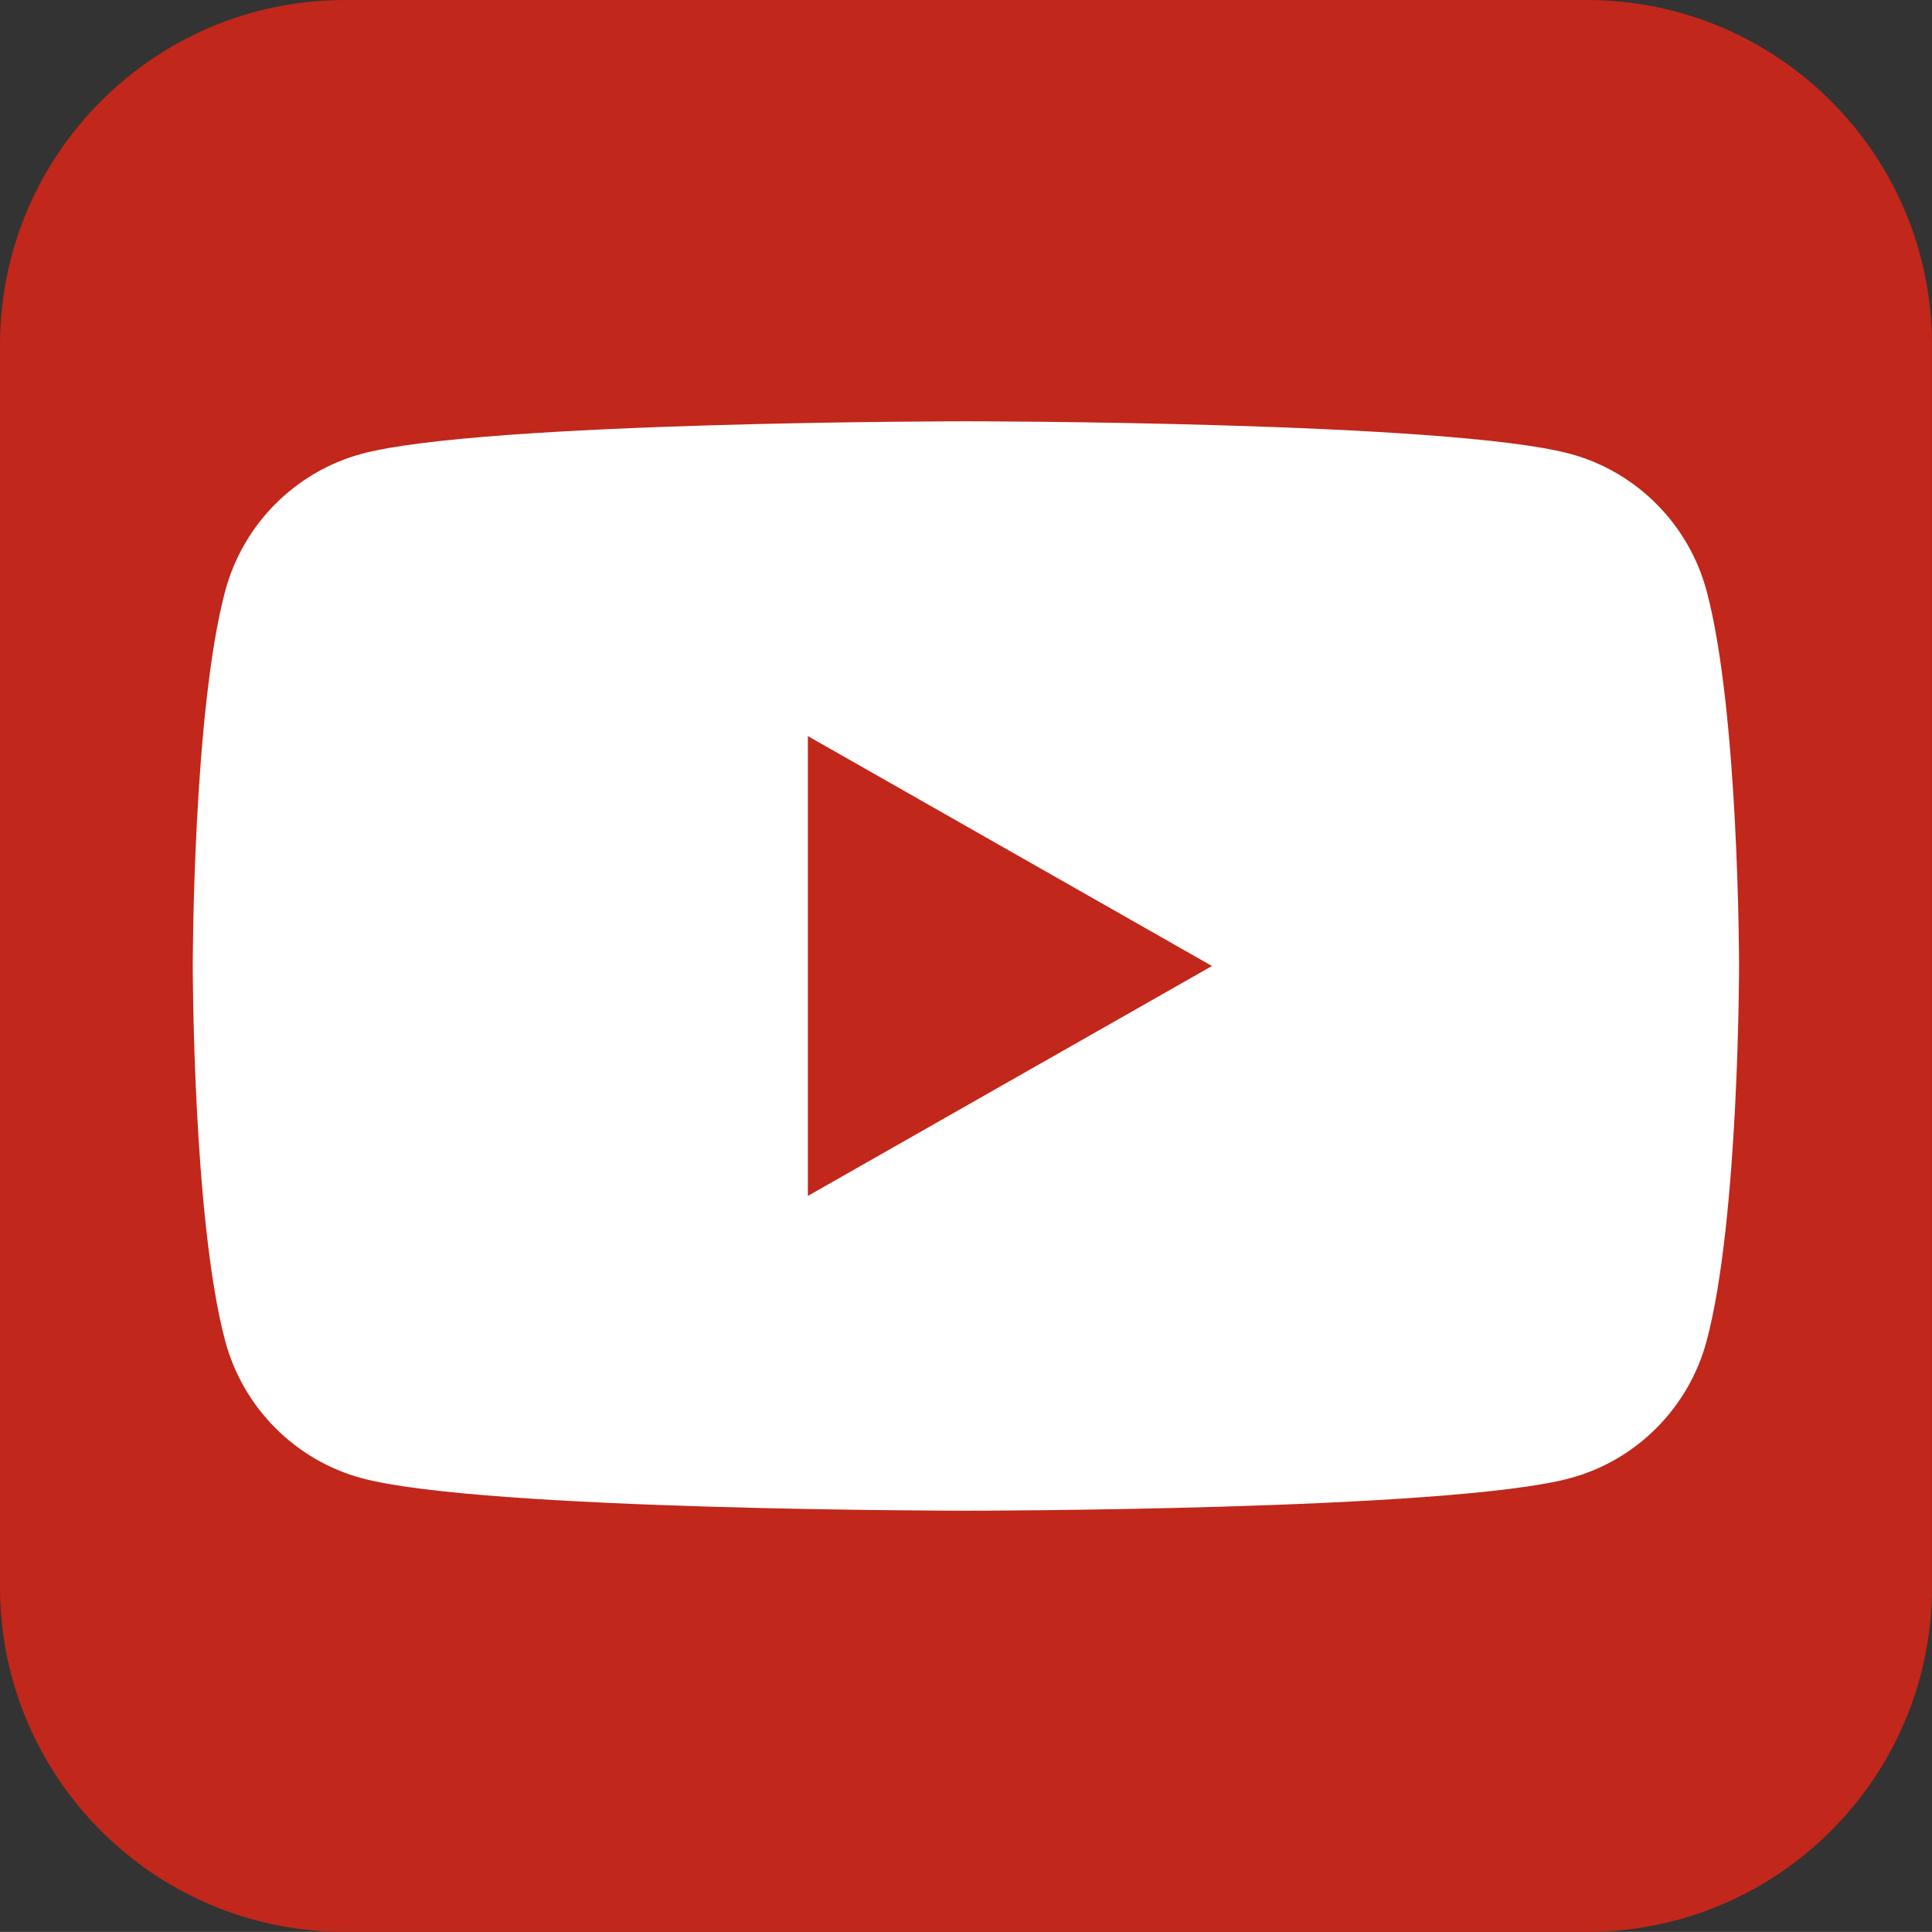
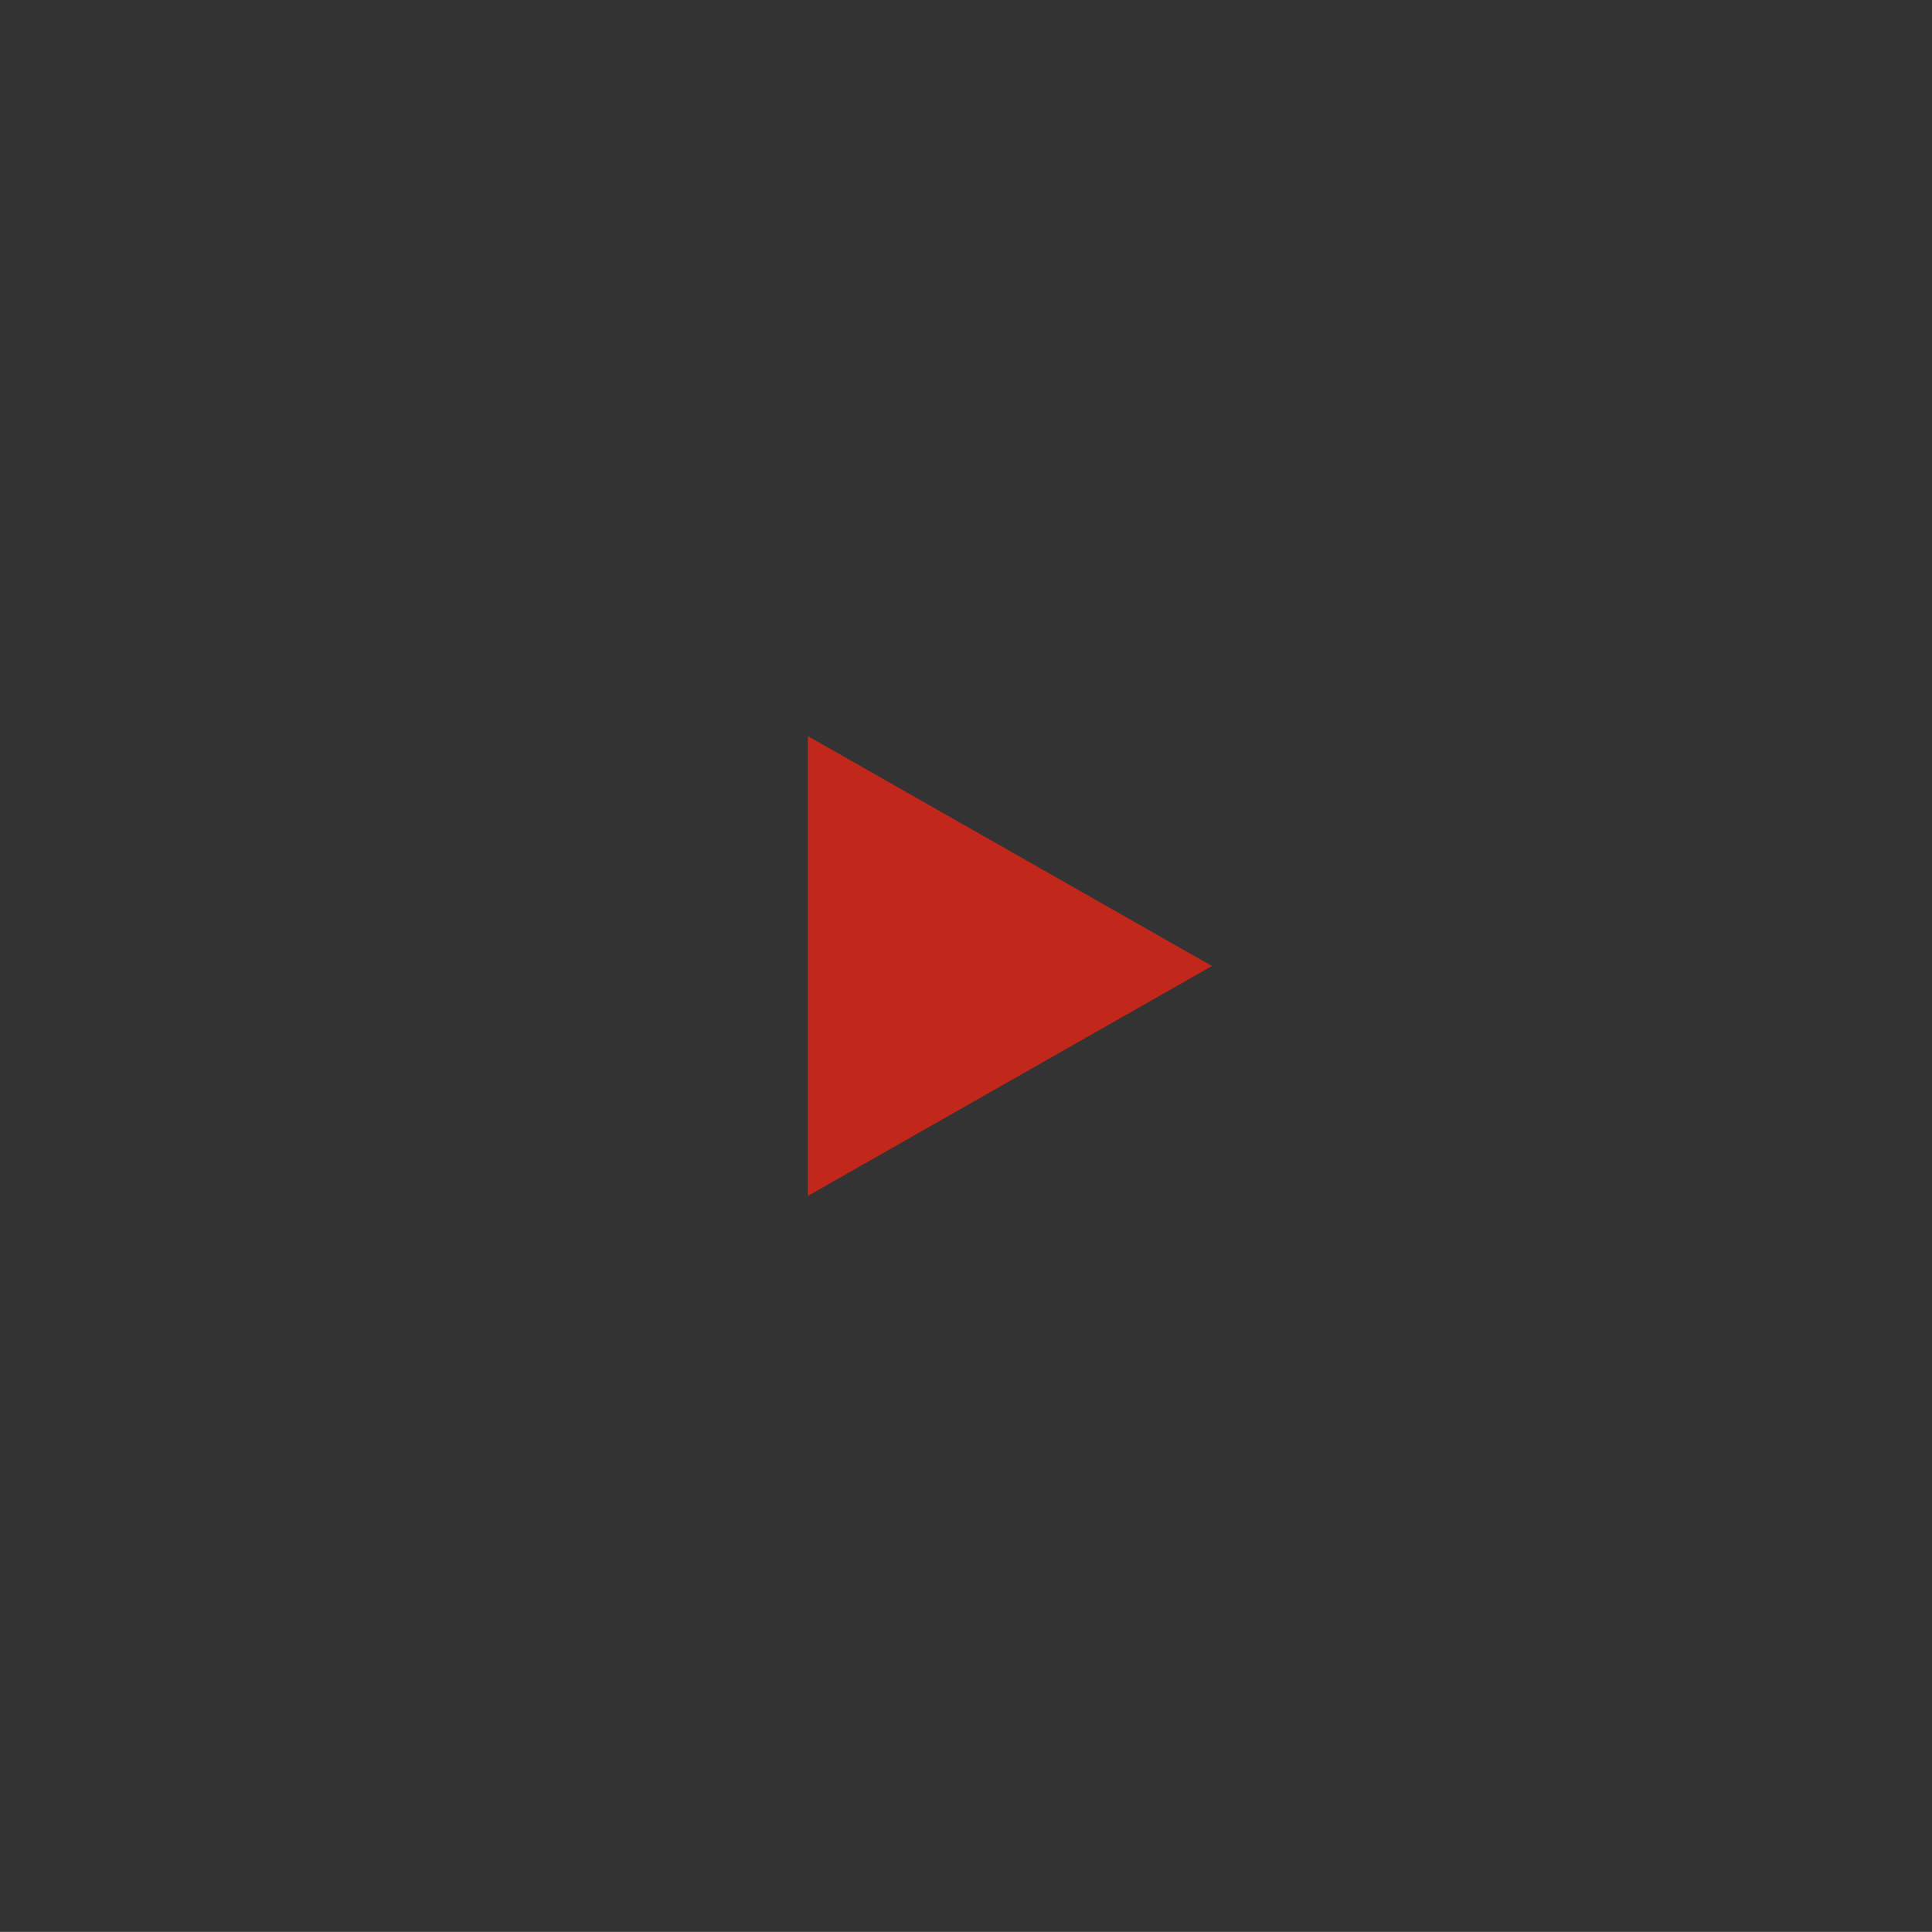
<svg xmlns="http://www.w3.org/2000/svg" version="1.1" id="レイヤー_1" x="0px" y="0px" width="23.714px" height="23.713px" viewBox="0 0 23.714 23.713" enable-background="new 0 0 23.714 23.713" xml:space="preserve">
  <rect x="0" y="0" width="23.714" height="23.713" fill="#333333" stroke="none" />
  <g id="XMLID_1518_">
-     <path id="XMLID_1523_" fill="#C1271A" d="M19.479,23.713H4.234C1.896,23.713,0,21.818,0,19.479V4.234C0,1.896,1.896,0,4.234,0   h15.245c2.339,0,4.235,1.896,4.235,4.234v15.245C23.714,21.818,21.818,23.713,19.479,23.713z" />
    <g id="XMLID_1519_">
-       <path id="XMLID_1521_" fill="#FFFFFF" d="M20.949,7.259c-0.218-0.822-0.861-1.469-1.678-1.689    c-1.48-0.399-7.415-0.399-7.415-0.399s-5.935,0-7.415,0.399c-0.817,0.22-1.46,0.867-1.678,1.689    c-0.397,1.49-0.397,4.598-0.397,4.598s0,3.108,0.397,4.598c0.218,0.822,0.861,1.469,1.678,1.689    c1.48,0.399,7.415,0.399,7.415,0.399s5.935,0,7.415-0.399c0.817-0.22,1.46-0.867,1.678-1.689c0.397-1.49,0.397-4.598,0.397-4.598    S21.346,8.749,20.949,7.259z" />
      <polygon id="XMLID_1520_" fill="#C1271A" points="9.916,14.679 9.916,9.035 14.876,11.857   " />
    </g>
  </g>
</svg>